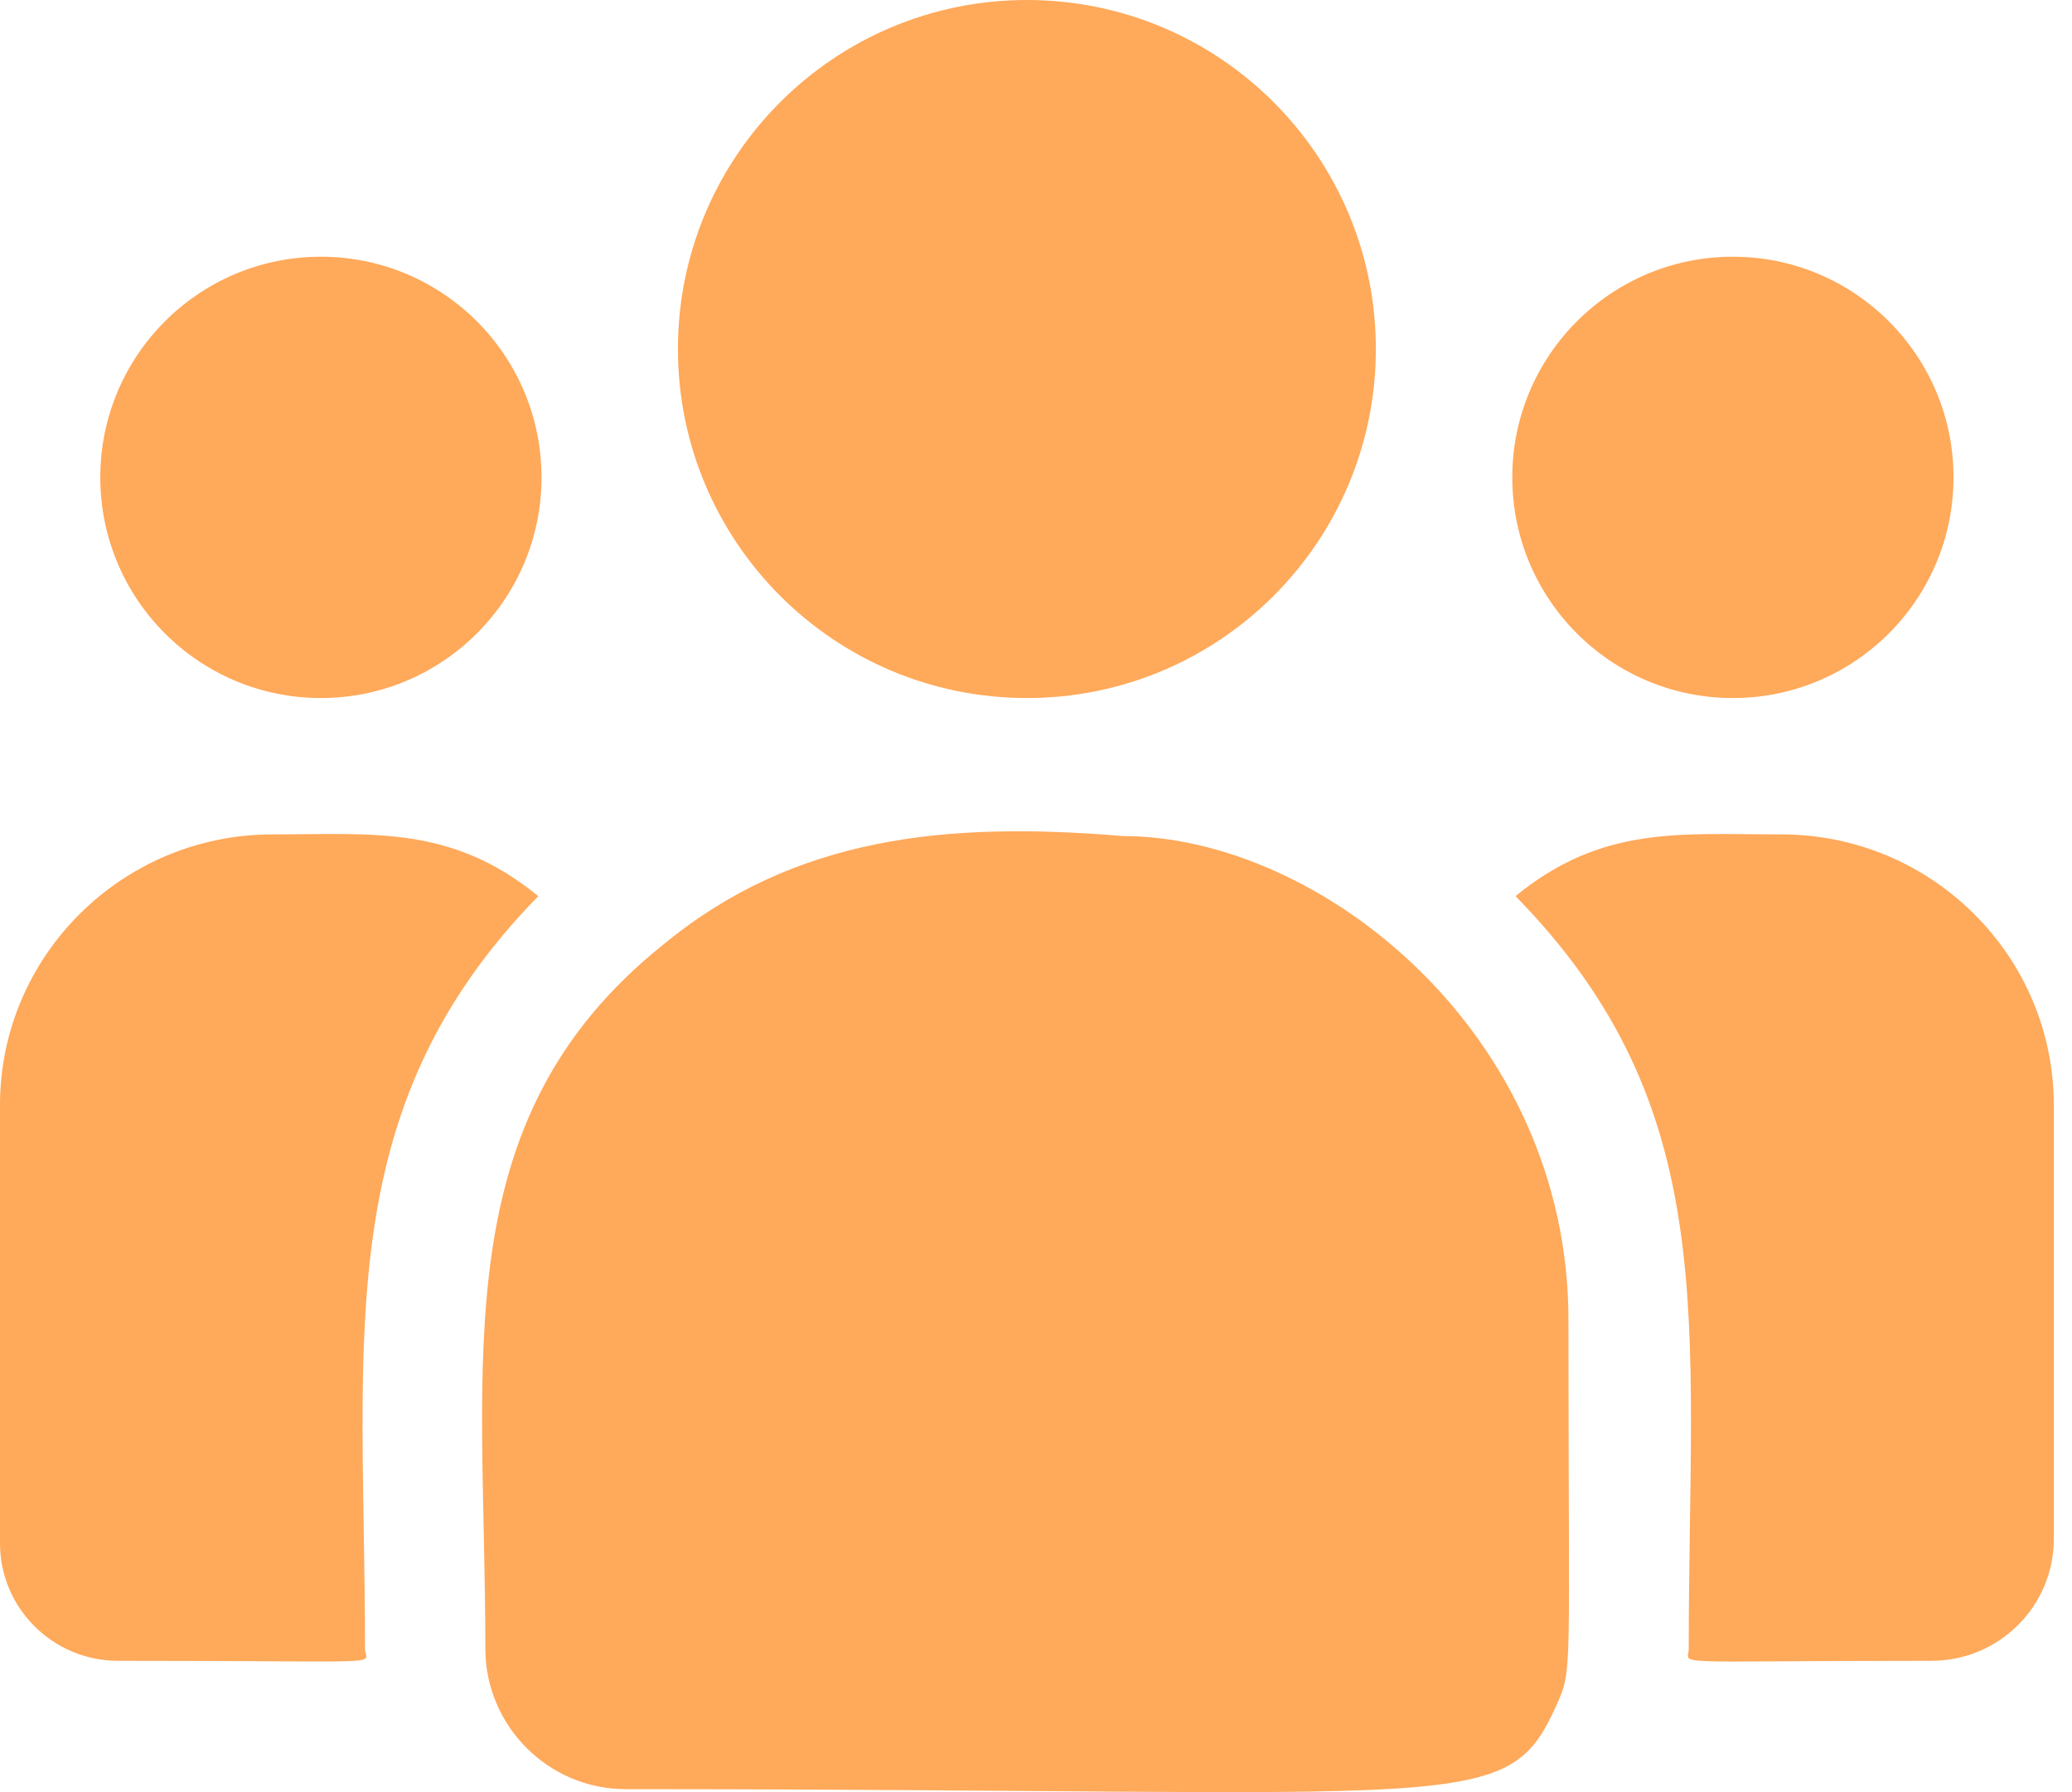
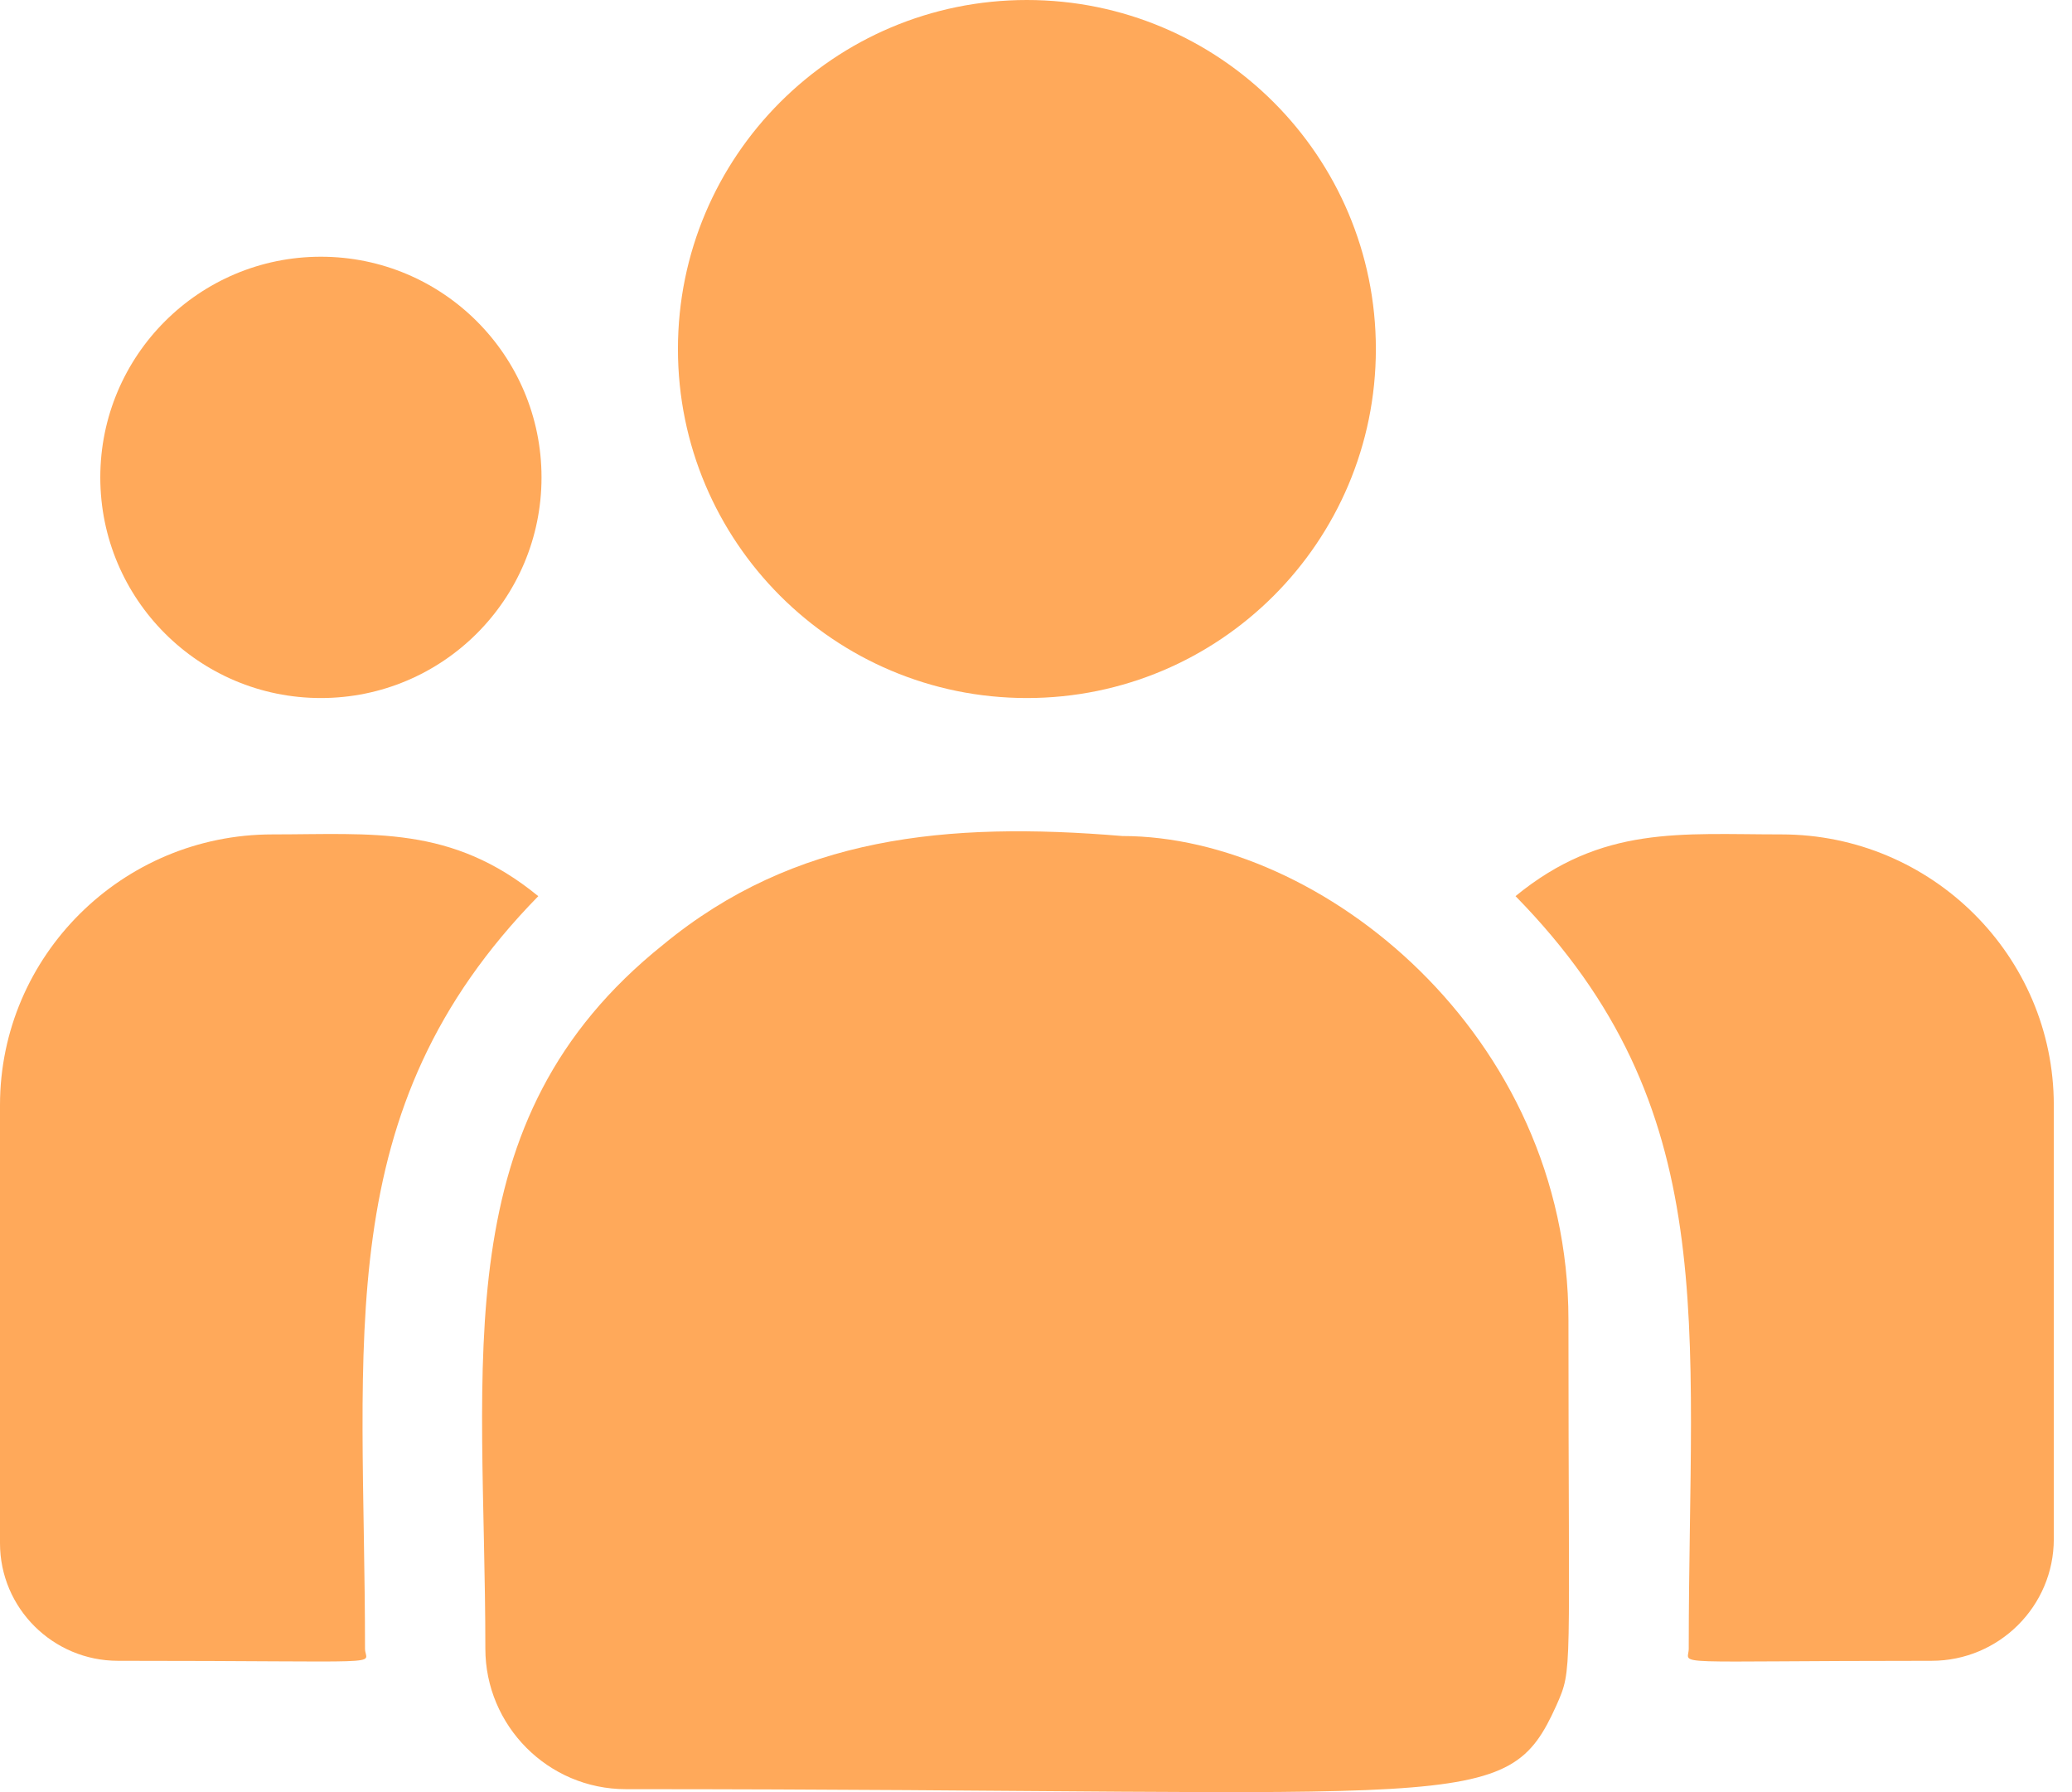
<svg xmlns="http://www.w3.org/2000/svg" width="37" height="32" viewBox="0 0 37 32" fill="none">
  <path d="M18.337 12.464C21.779 12.464 24.569 9.674 24.569 6.232C24.569 2.79 21.779 0 18.337 0C14.896 0 12.106 2.79 12.106 6.232C12.106 9.674 14.896 12.464 18.337 12.464Z" fill="#FFA95A" />
-   <path d="M30.944 12.464C33.12 12.464 34.884 10.7 34.884 8.524C34.884 6.348 33.12 4.584 30.944 4.584C28.768 4.584 27.005 6.348 27.005 8.524C27.005 10.7 28.768 12.464 30.944 12.464Z" fill="#FFA95A" />
  <path d="M5.73 12.464C7.906 12.464 9.67 10.7 9.67 8.524C9.67 6.348 7.906 4.584 5.73 4.584C3.555 4.584 1.791 6.348 1.791 8.524C1.791 10.7 3.555 12.464 5.73 12.464Z" fill="#FFA95A" />
  <path d="M9.612 16.002C8.061 14.731 6.657 14.899 4.864 14.899C2.182 14.899 0 17.068 0 19.733V27.556C0 28.714 0.945 29.655 2.107 29.655C7.123 29.655 6.518 29.746 6.518 29.439C6.518 23.896 5.862 19.831 9.612 16.002Z" fill="#FFA95A" />
  <path d="M20.043 14.928C16.911 14.666 14.189 14.931 11.841 16.869C7.911 20.016 8.667 24.254 8.667 29.439C8.667 30.81 9.783 31.947 11.176 31.947C26.296 31.947 26.897 32.435 27.794 30.449C28.088 29.778 28.008 29.991 28.008 23.568C28.008 18.466 23.59 14.928 20.043 14.928Z" fill="#FFA95A" />
  <path d="M31.811 14.899C30.008 14.899 28.611 14.733 27.063 16.001C30.785 19.802 30.156 23.59 30.156 29.439C30.156 29.748 29.655 29.655 34.493 29.655C35.696 29.655 36.675 28.68 36.675 27.482V19.733C36.675 17.068 34.493 14.899 31.811 14.899Z" fill="#FFA95A" />
</svg>